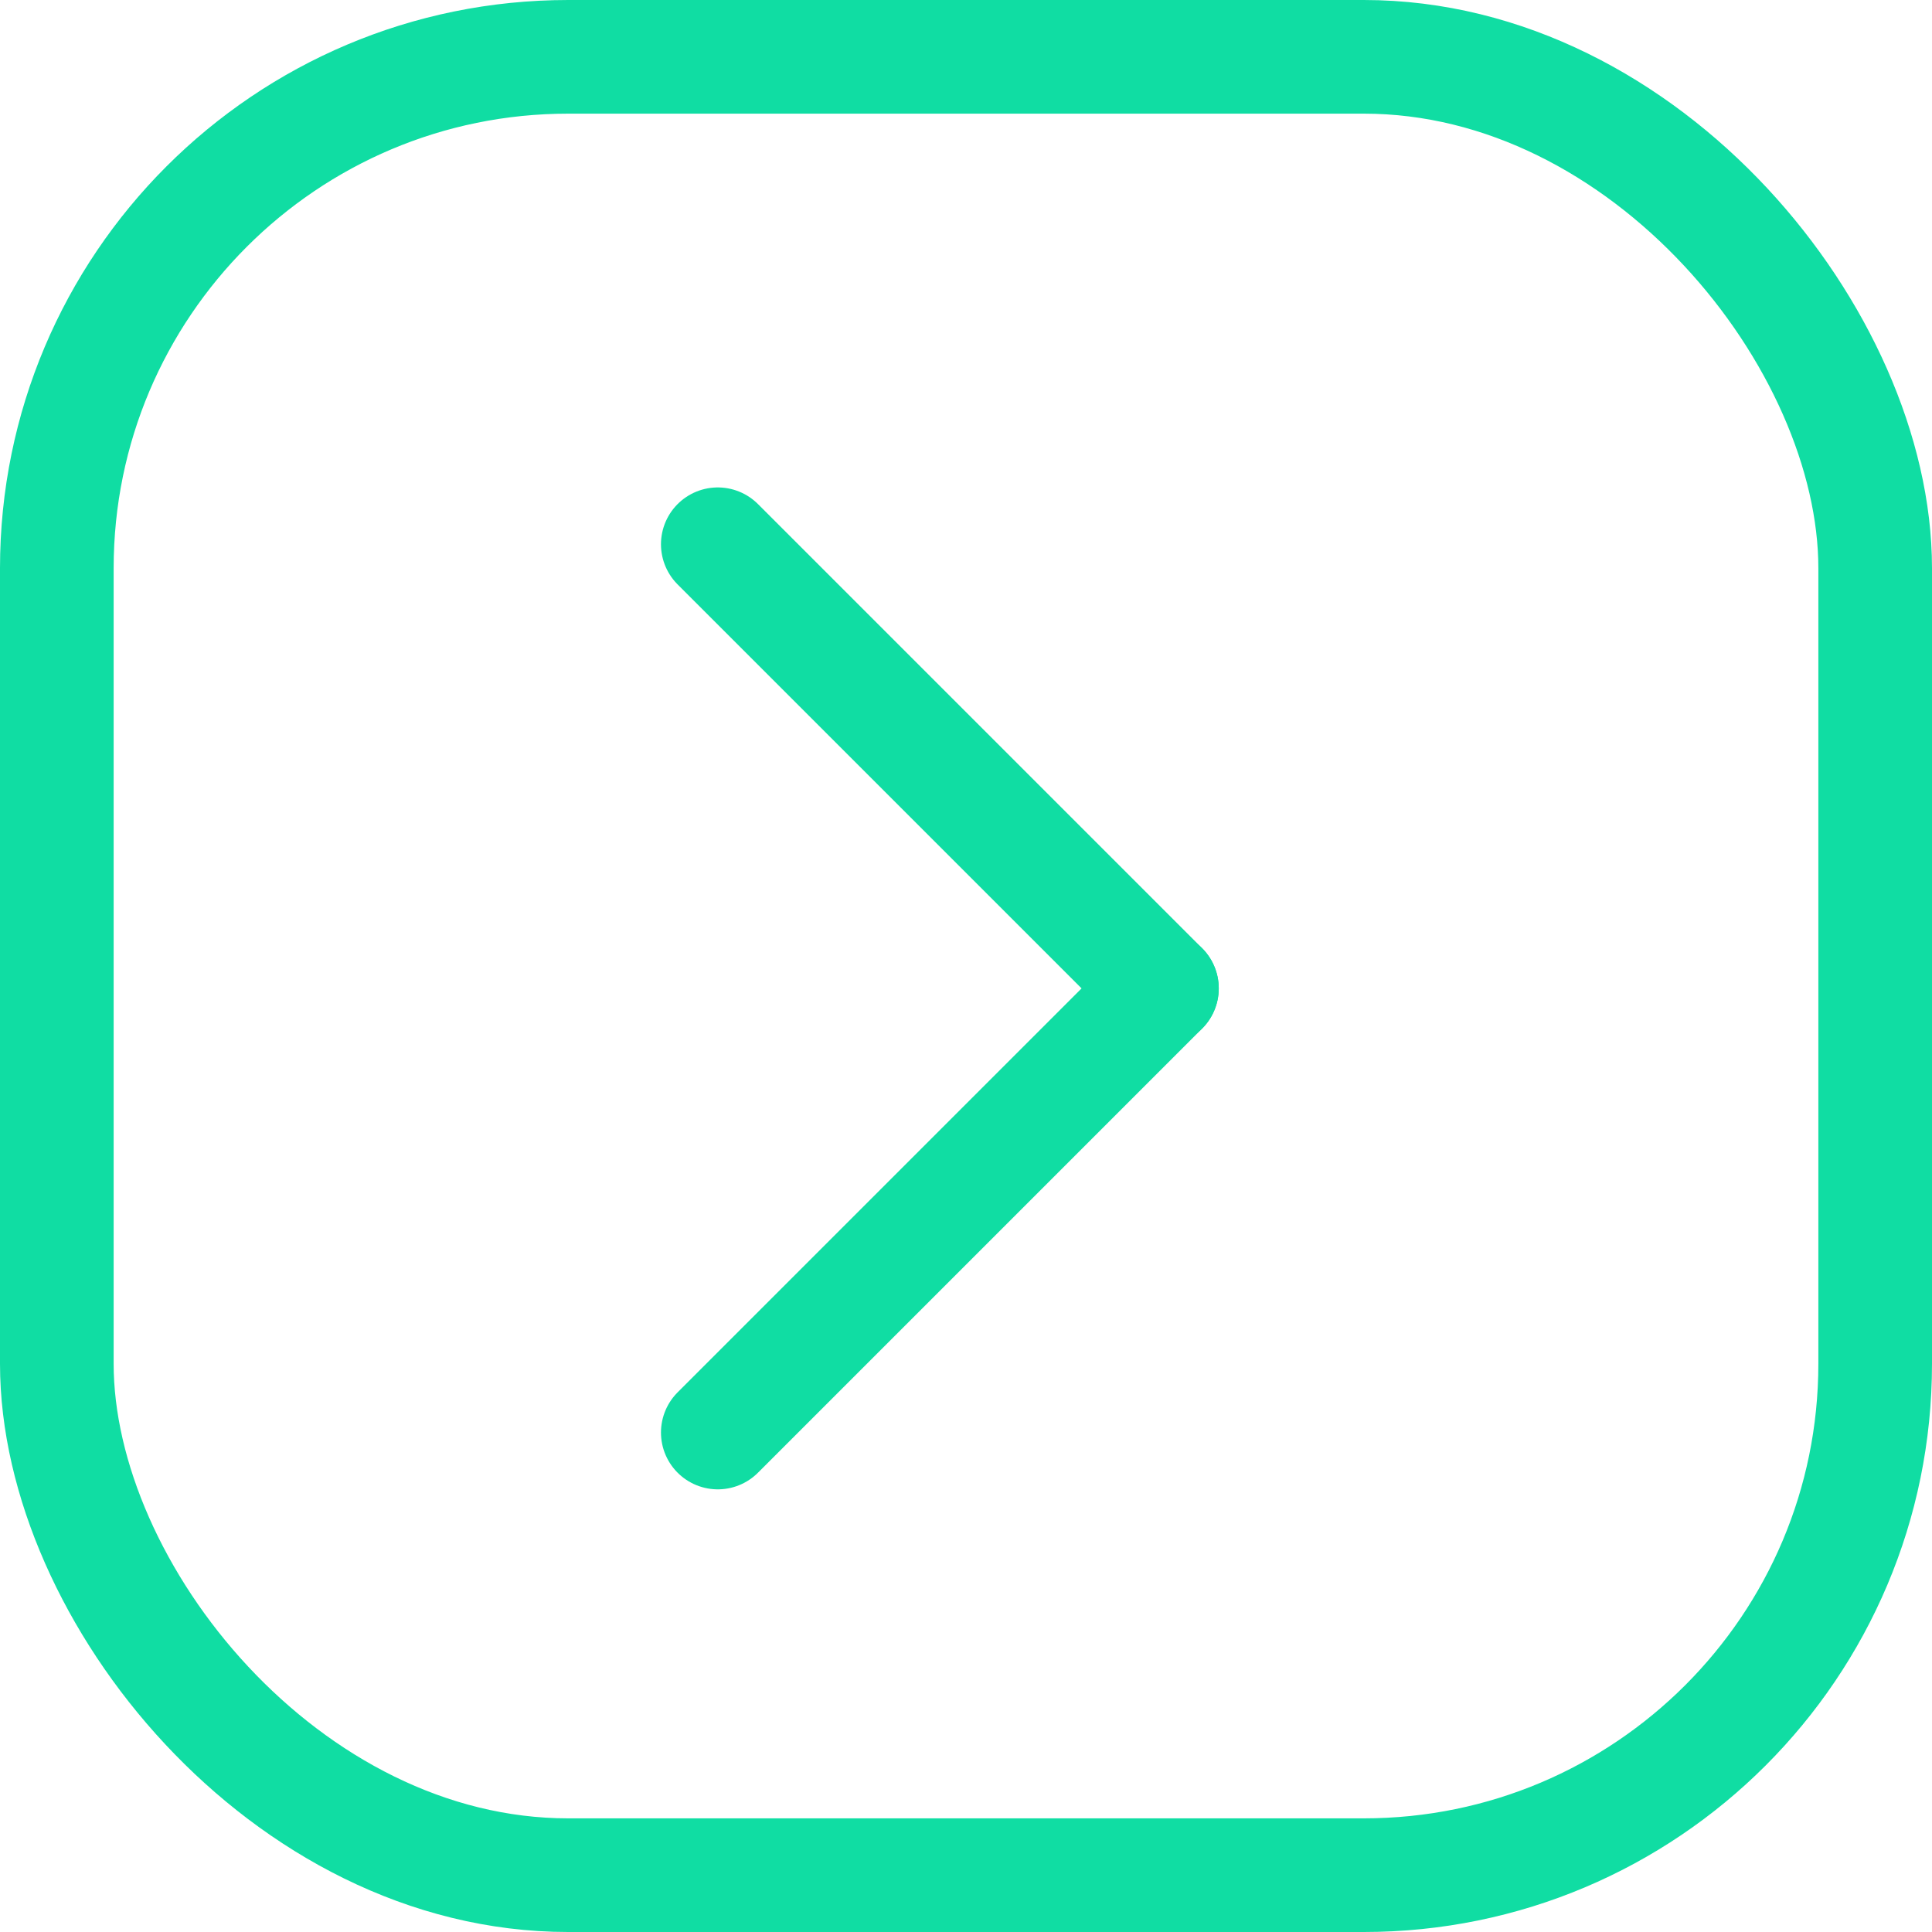
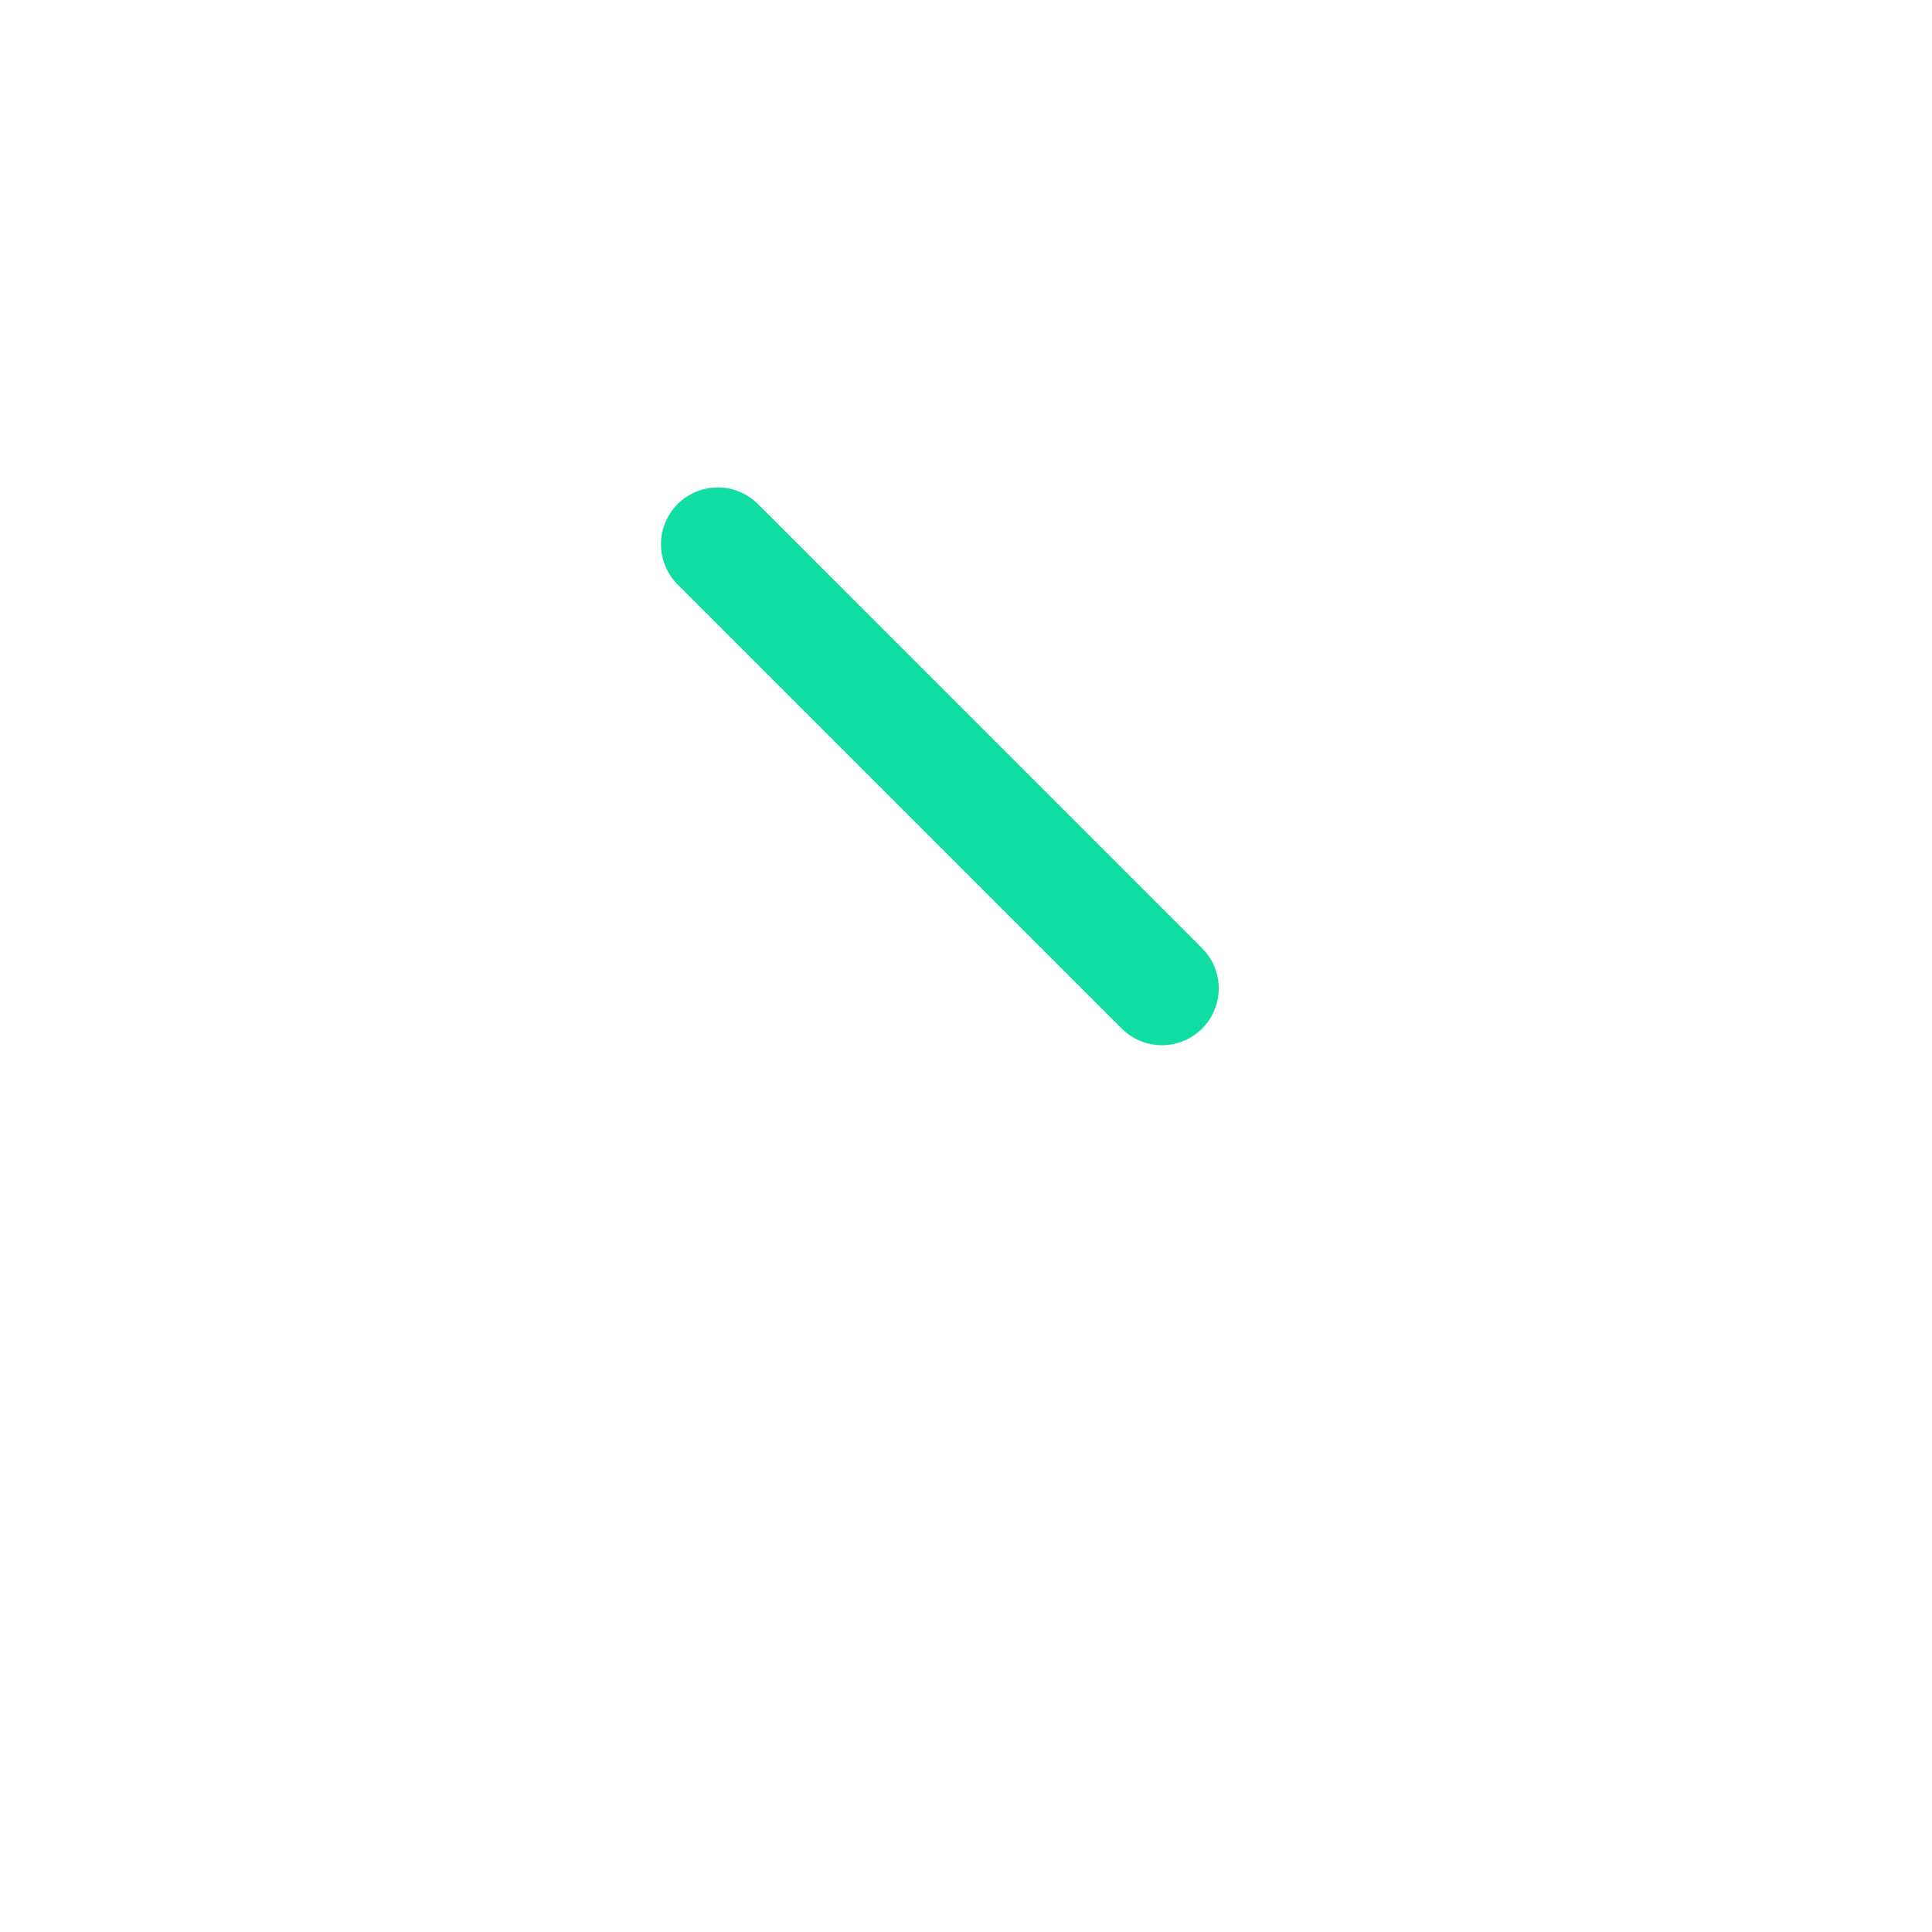
<svg xmlns="http://www.w3.org/2000/svg" width="17" height="17" viewBox="0 0 17 17">
  <g id="Group_15153" data-name="Group 15153" transform="translate(-1037 -778)">
    <g id="Group_1030" data-name="Group 1030" transform="translate(1043.316 782.789)">
      <line id="Line_47" data-name="Line 47" x2="3.908" y2="3.908" transform="translate(0 0)" fill="none" stroke="#10dda3" stroke-linecap="round" stroke-width="1" />
-       <line id="Line_48" data-name="Line 48" y1="3.908" x2="3.908" transform="translate(0 3.908)" fill="none" stroke="#10dda3" stroke-linecap="round" stroke-width="1" />
    </g>
    <g id="Rectangle_420" data-name="Rectangle 420" transform="translate(1037 778)" fill="none" stroke="#10dda3" stroke-width="1">
      <rect width="17" height="17" rx="5" stroke="none" />
-       <rect x="0.5" y="0.5" width="16" height="16" rx="4.5" fill="none" />
    </g>
  </g>
</svg>